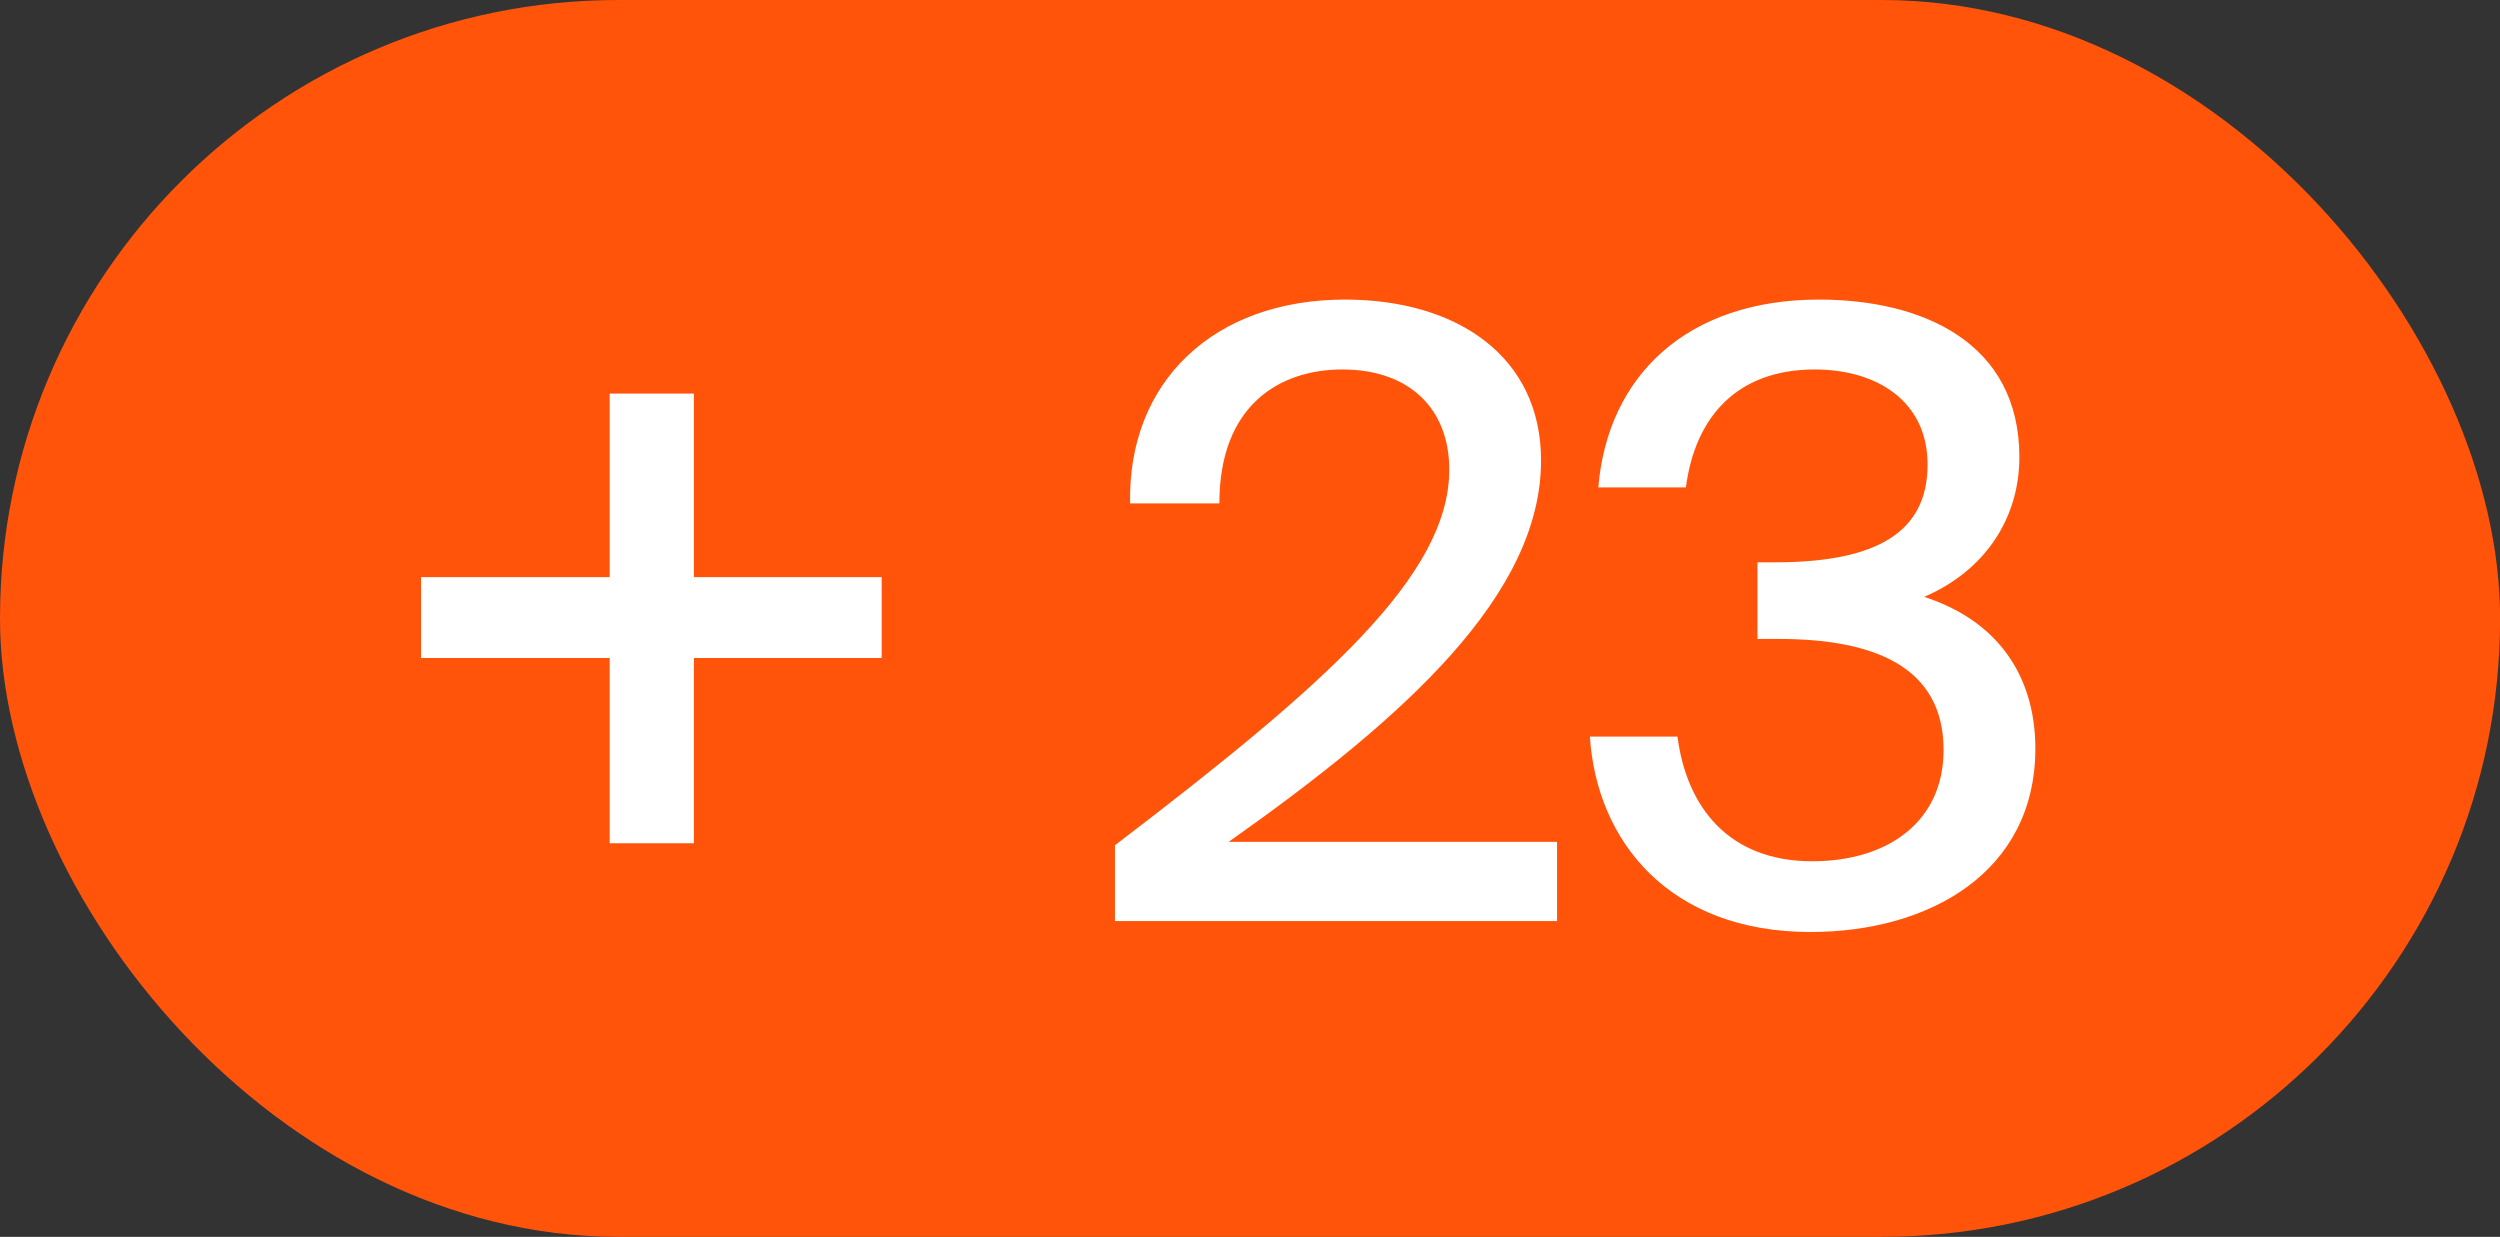
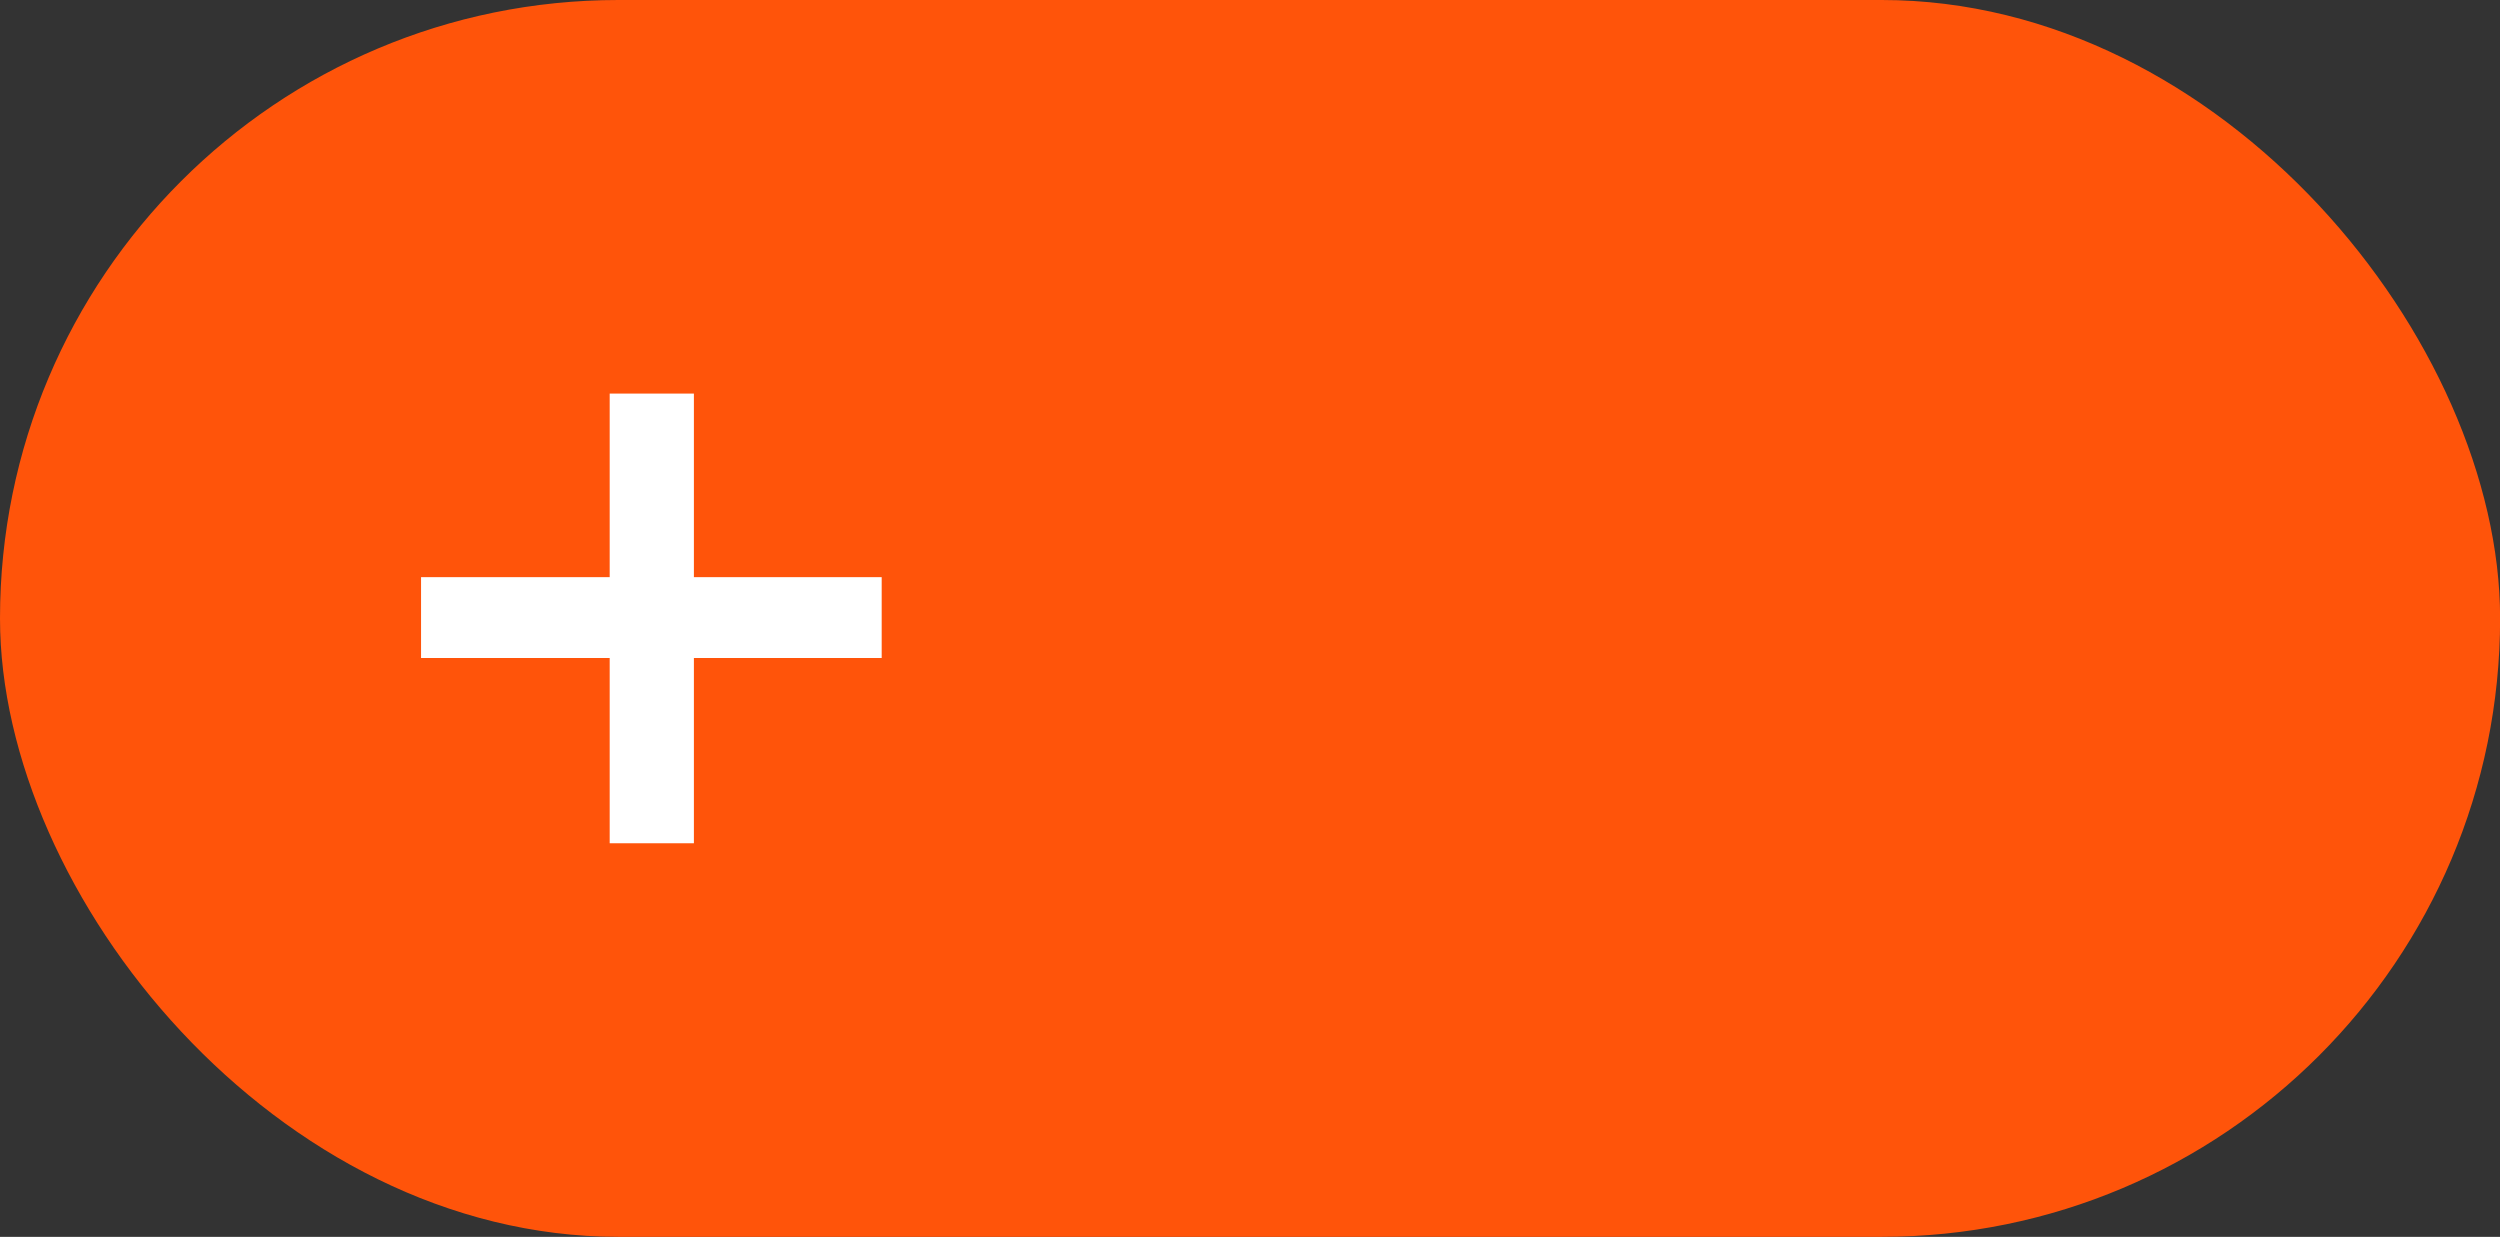
<svg xmlns="http://www.w3.org/2000/svg" width="190" height="94" viewBox="0 0 190 94" fill="none">
  <rect x="0" y="0" width="190" height="94" fill="#333333" stroke="none" />
  <rect width="190.008" height="94" rx="47" fill="#FF540A" />
  <path d="M52.736 64.088H46.336V50.008L32 50.008V43.864H46.336L46.336 29.912H52.736V43.864L67.008 43.864V50.008L52.736 50.008V64.088Z" fill="white" />
-   <path d="M102.208 22.768C110.784 22.768 117.12 27.12 117.12 34.992C117.12 45.168 106.88 54.448 93.376 63.984H118.336V70H84.736V64.24C100.672 52.08 110.144 43.76 110.144 35.696C110.144 31.024 107.072 28.08 102.016 28.08C97.28 28.08 92.672 30.768 92.672 38.256H85.888C85.696 28.976 92.288 22.768 102.208 22.768ZM137.728 65.456C143.552 65.456 147.712 62.384 147.712 57.008C147.712 50.608 142.336 48.56 135.168 48.56H133.568V42.736H134.912C142.656 42.736 146.496 40.432 146.496 35.312C146.496 30.448 142.592 28.08 137.92 28.08C132.032 28.08 128.832 31.664 128.128 37.04H121.472C122.176 28.528 128.256 22.768 138.24 22.768C146.112 22.768 153.472 26.032 153.472 34.736C153.472 39.408 150.848 43.376 146.24 45.36C152.512 47.408 154.688 52.144 154.688 56.88C154.688 66.288 146.624 70.832 137.6 70.832C126.848 70.832 121.344 63.92 120.832 55.984H127.488C128.192 61.36 131.392 65.456 137.728 65.456Z" fill="white" />
</svg>